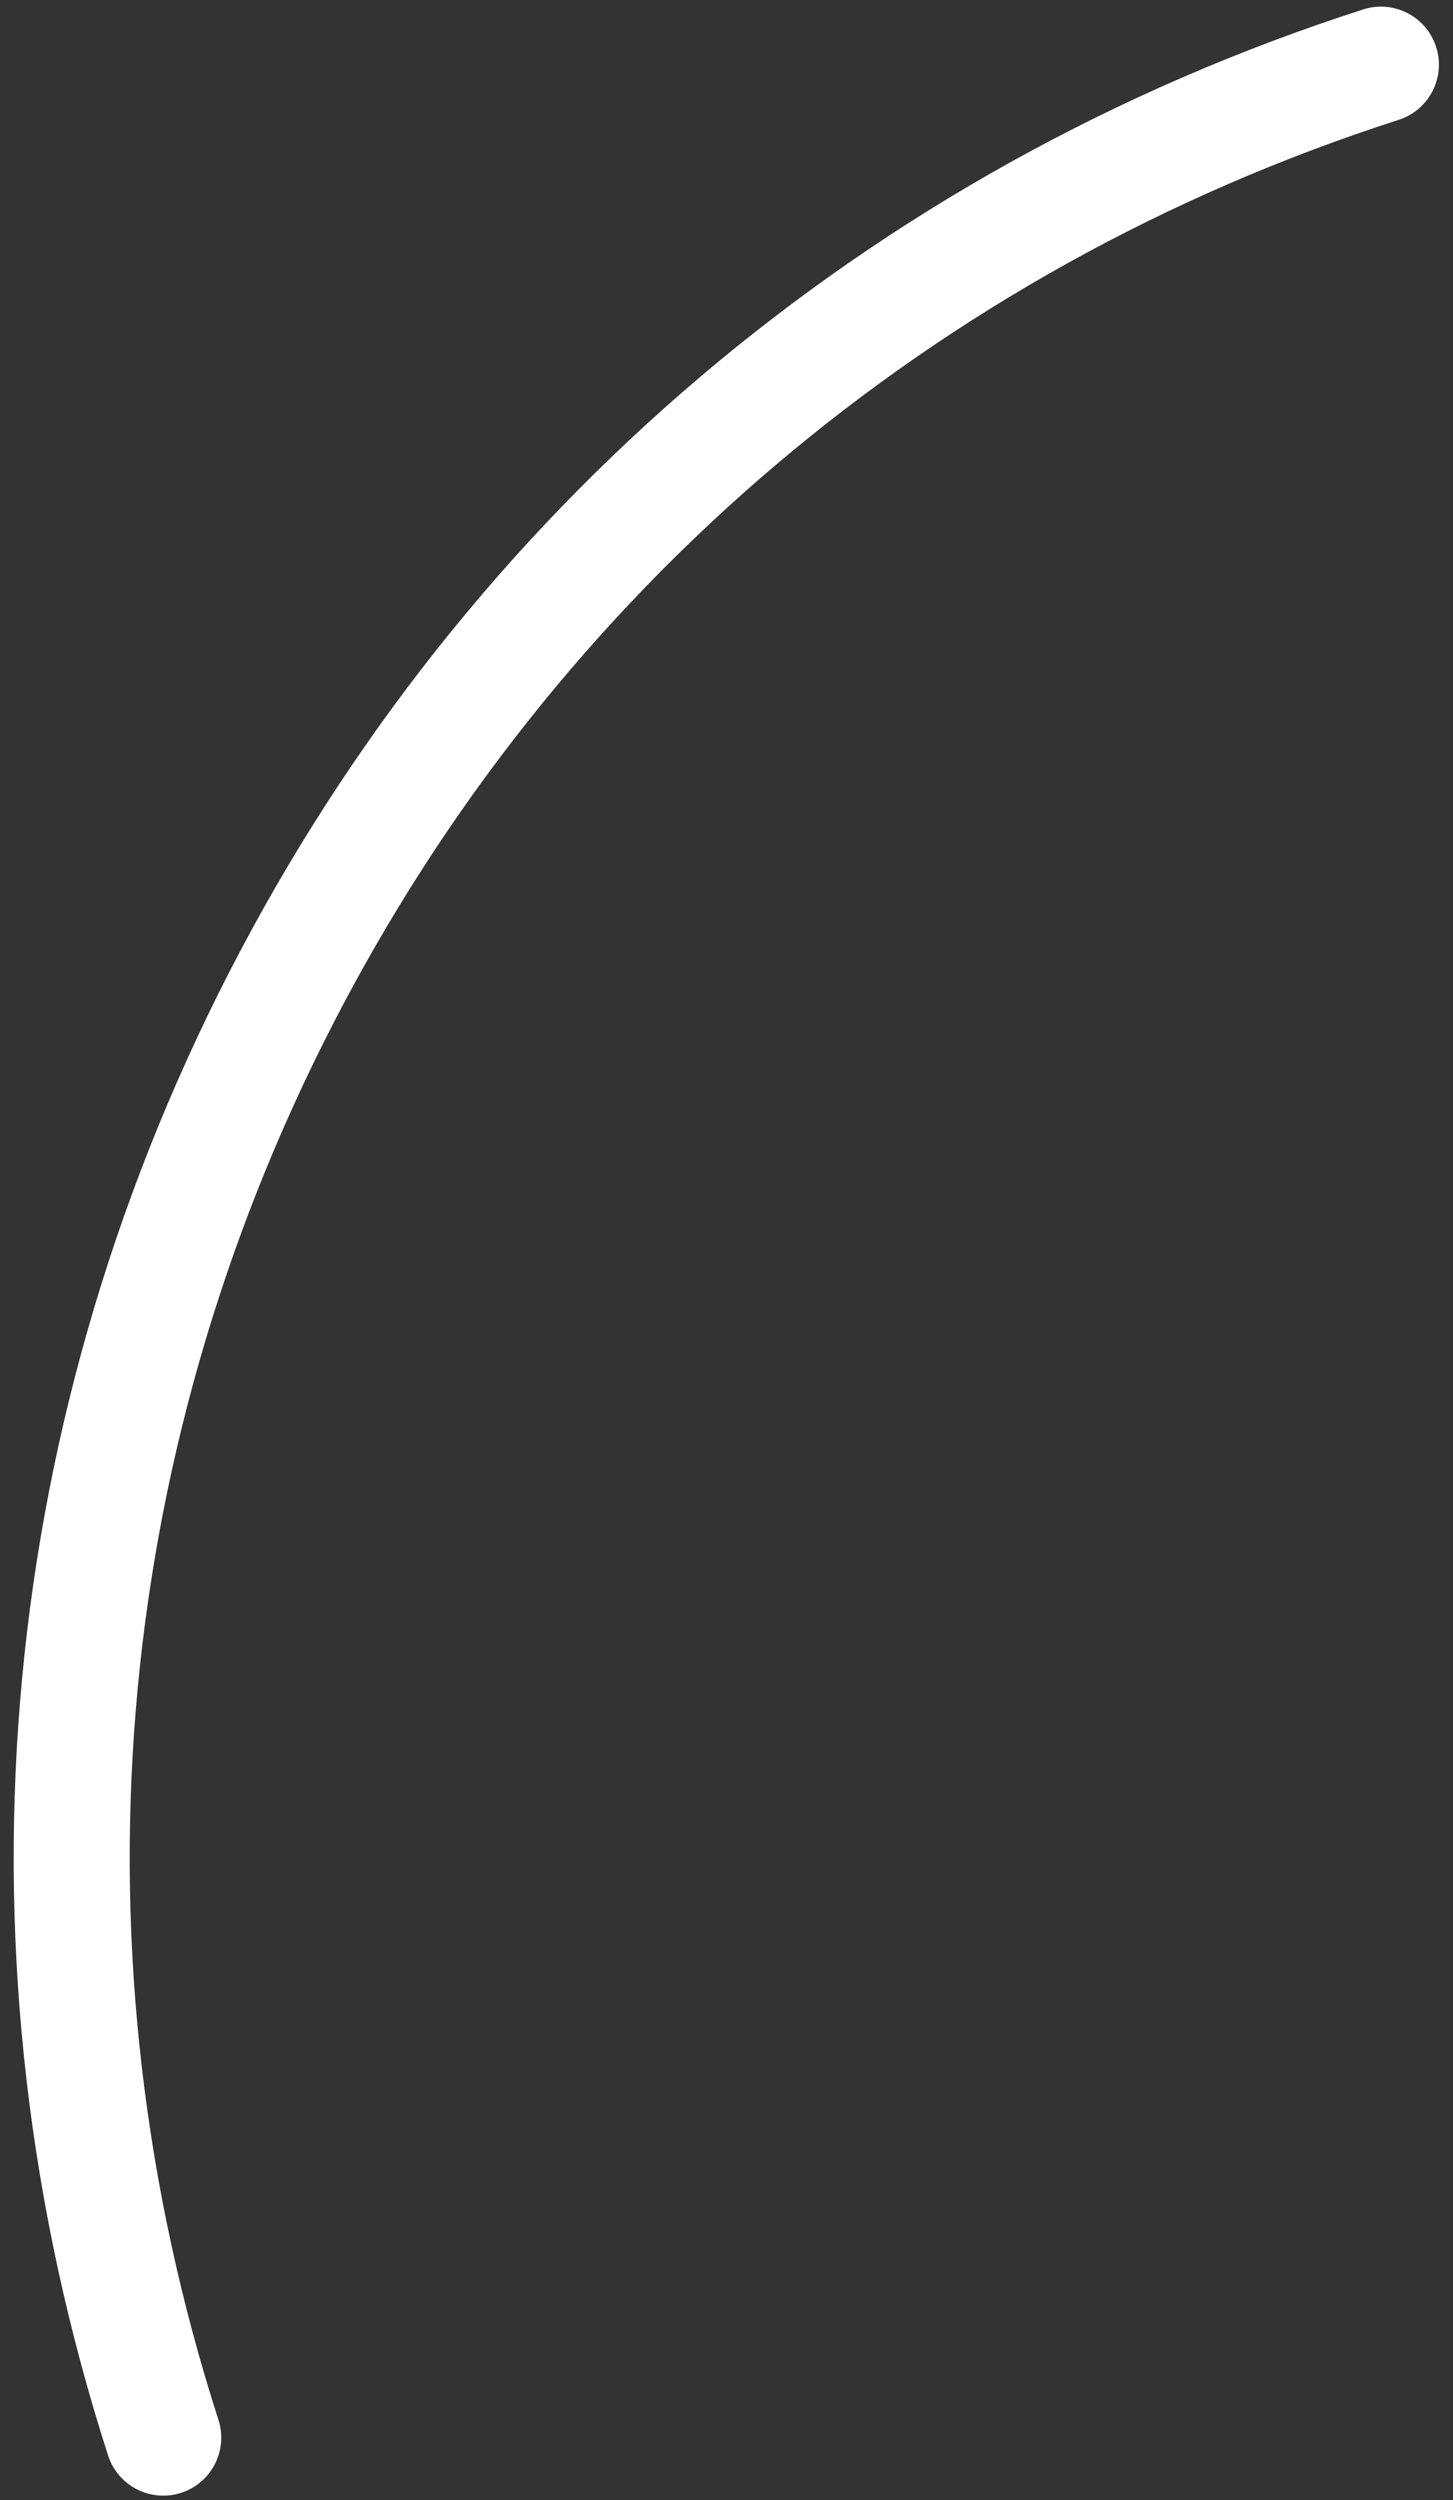
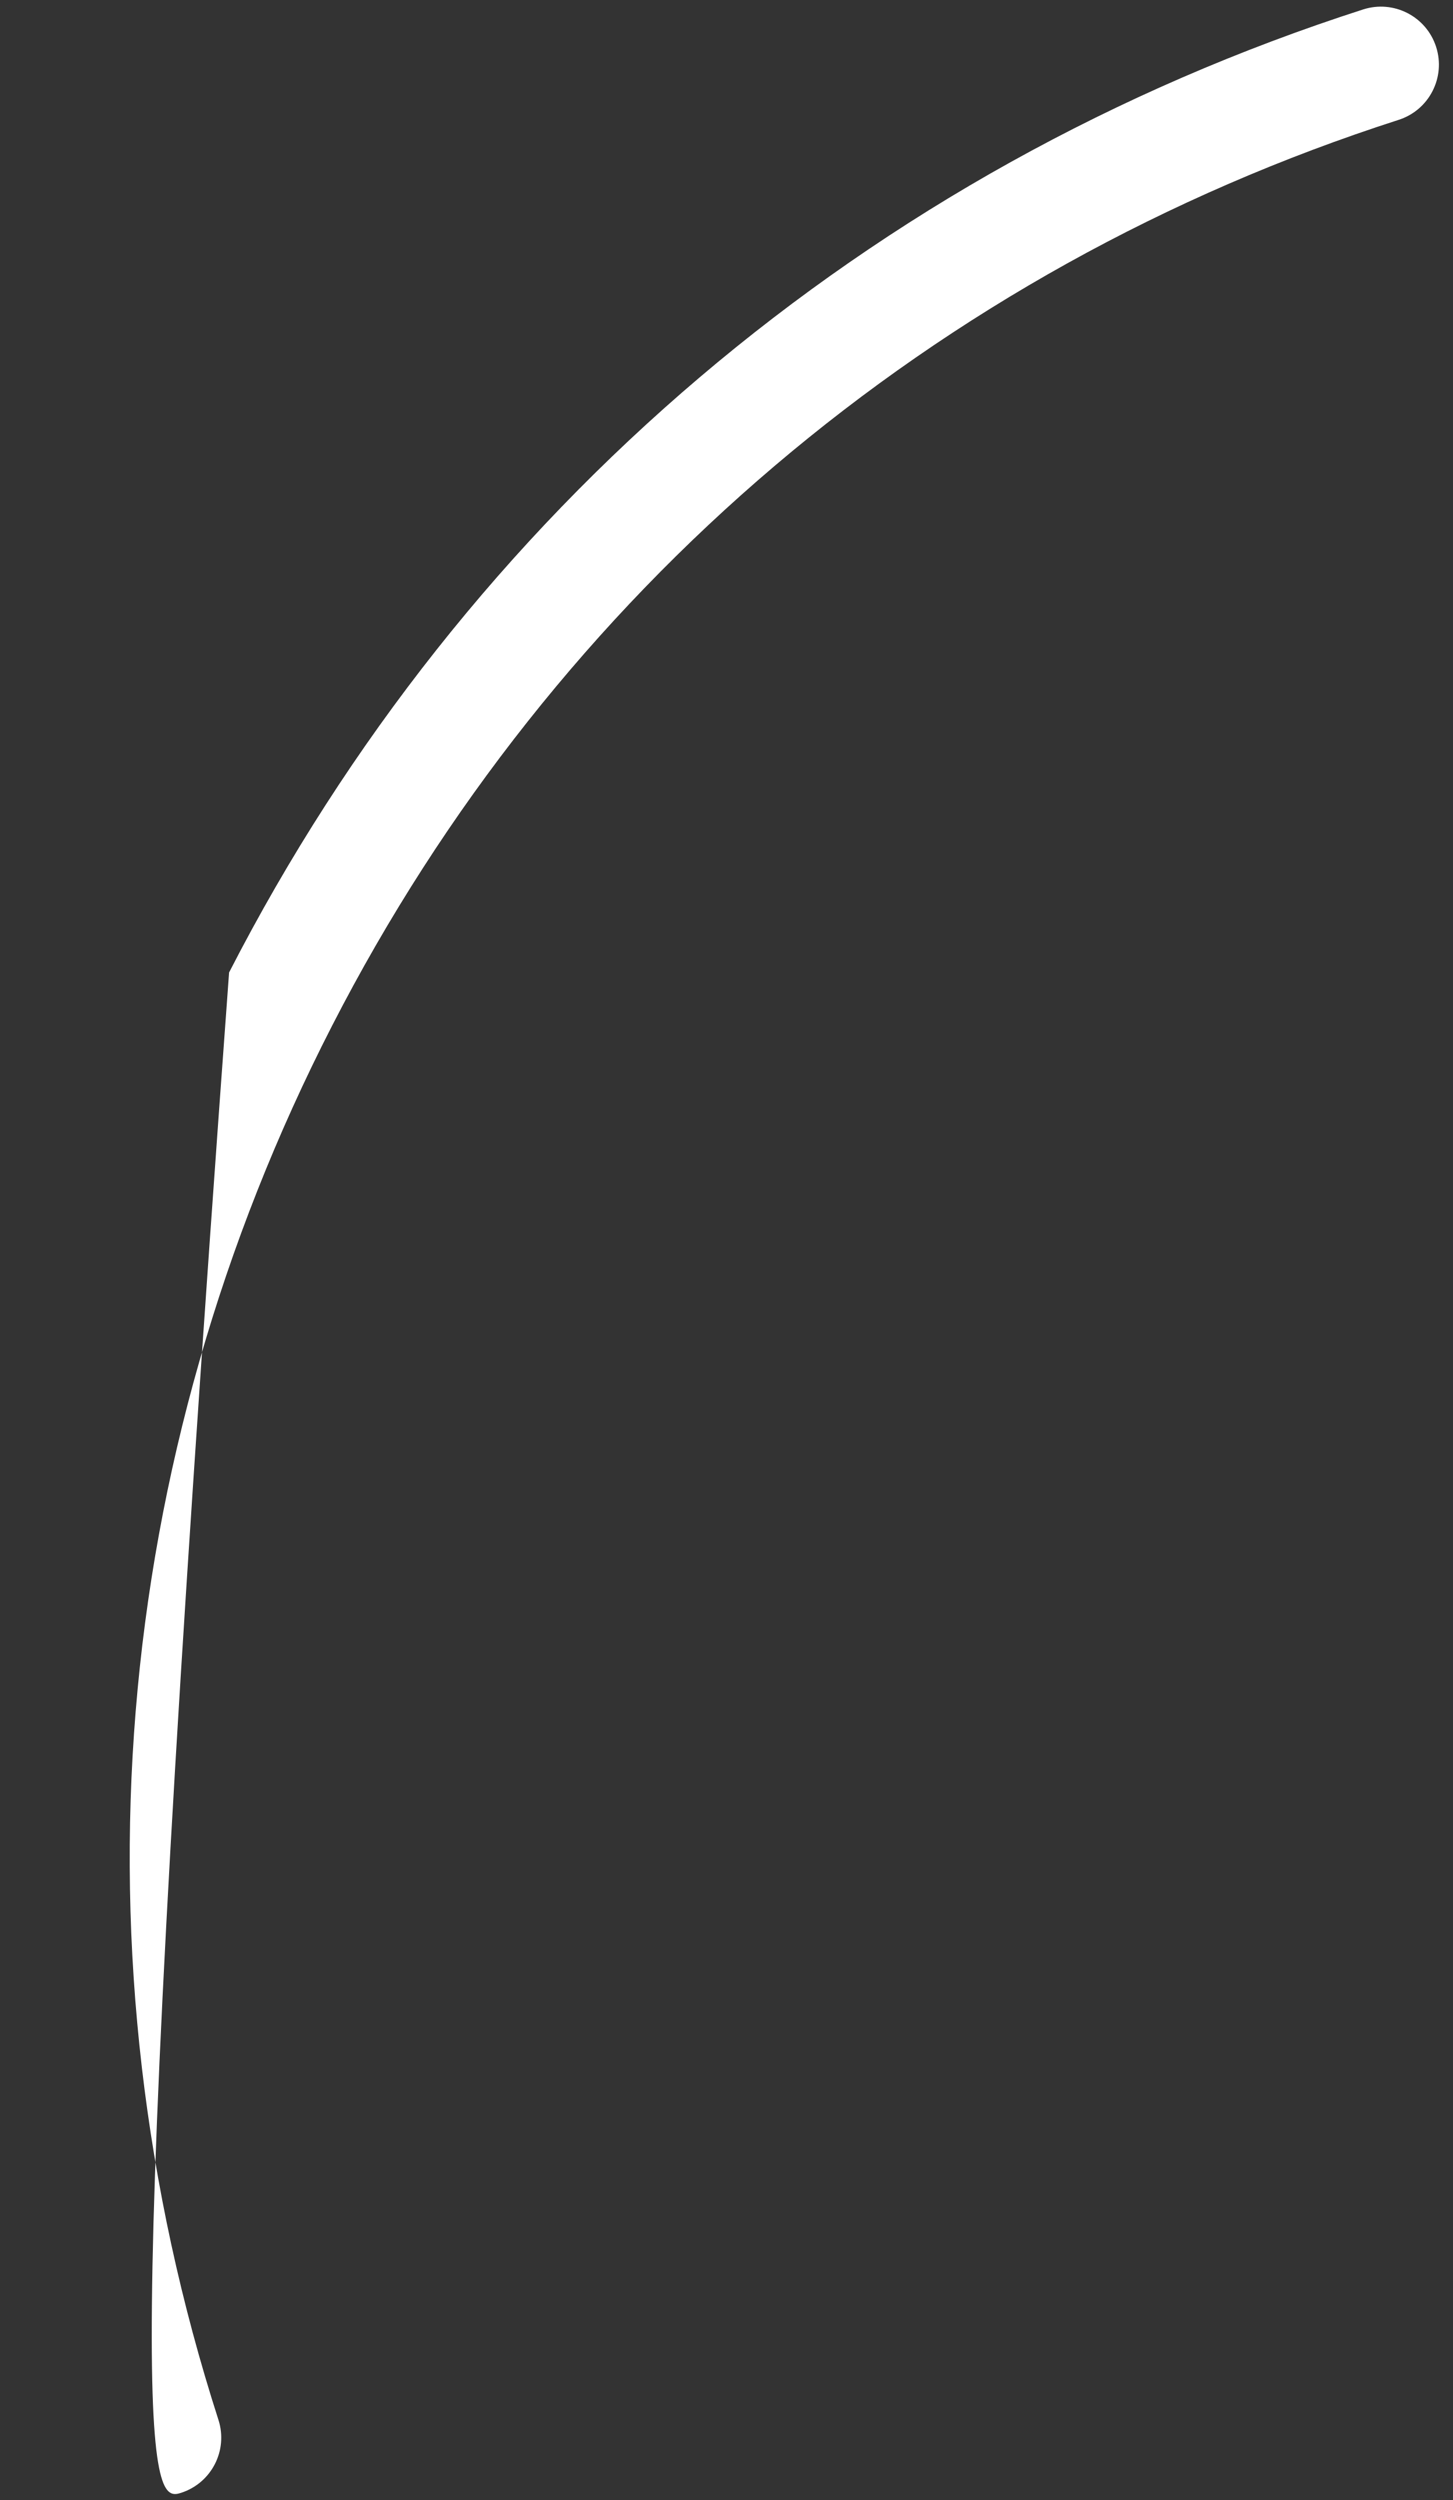
<svg xmlns="http://www.w3.org/2000/svg" width="93" height="160" viewBox="0 0 93 160" fill="none">
  <rect x="0" y="0" width="93" height="160" fill="#333333" stroke="none" />
-   <path d="M87.25 0.604C55.614 10.782 29.836 32.67 14.663 62.237C-0.51 91.803 -3.261 125.509 6.917 157.144C7.545 159.095 9.635 160.168 11.586 159.54C13.537 158.912 14.61 156.822 13.982 154.871C4.412 125.123 6.998 93.428 21.266 65.625C35.534 37.823 59.775 17.24 89.523 7.67C89.987 7.521 90.418 7.282 90.789 6.967C91.161 6.651 91.466 6.265 91.688 5.831C92.122 4.986 92.233 3.976 91.919 3C91.292 1.049 89.201 -0.023 87.25 0.604Z" fill="white" />
+   <path d="M87.25 0.604C55.614 10.782 29.836 32.67 14.663 62.237C7.545 159.095 9.635 160.168 11.586 159.54C13.537 158.912 14.61 156.822 13.982 154.871C4.412 125.123 6.998 93.428 21.266 65.625C35.534 37.823 59.775 17.24 89.523 7.67C89.987 7.521 90.418 7.282 90.789 6.967C91.161 6.651 91.466 6.265 91.688 5.831C92.122 4.986 92.233 3.976 91.919 3C91.292 1.049 89.201 -0.023 87.25 0.604Z" fill="white" />
</svg>